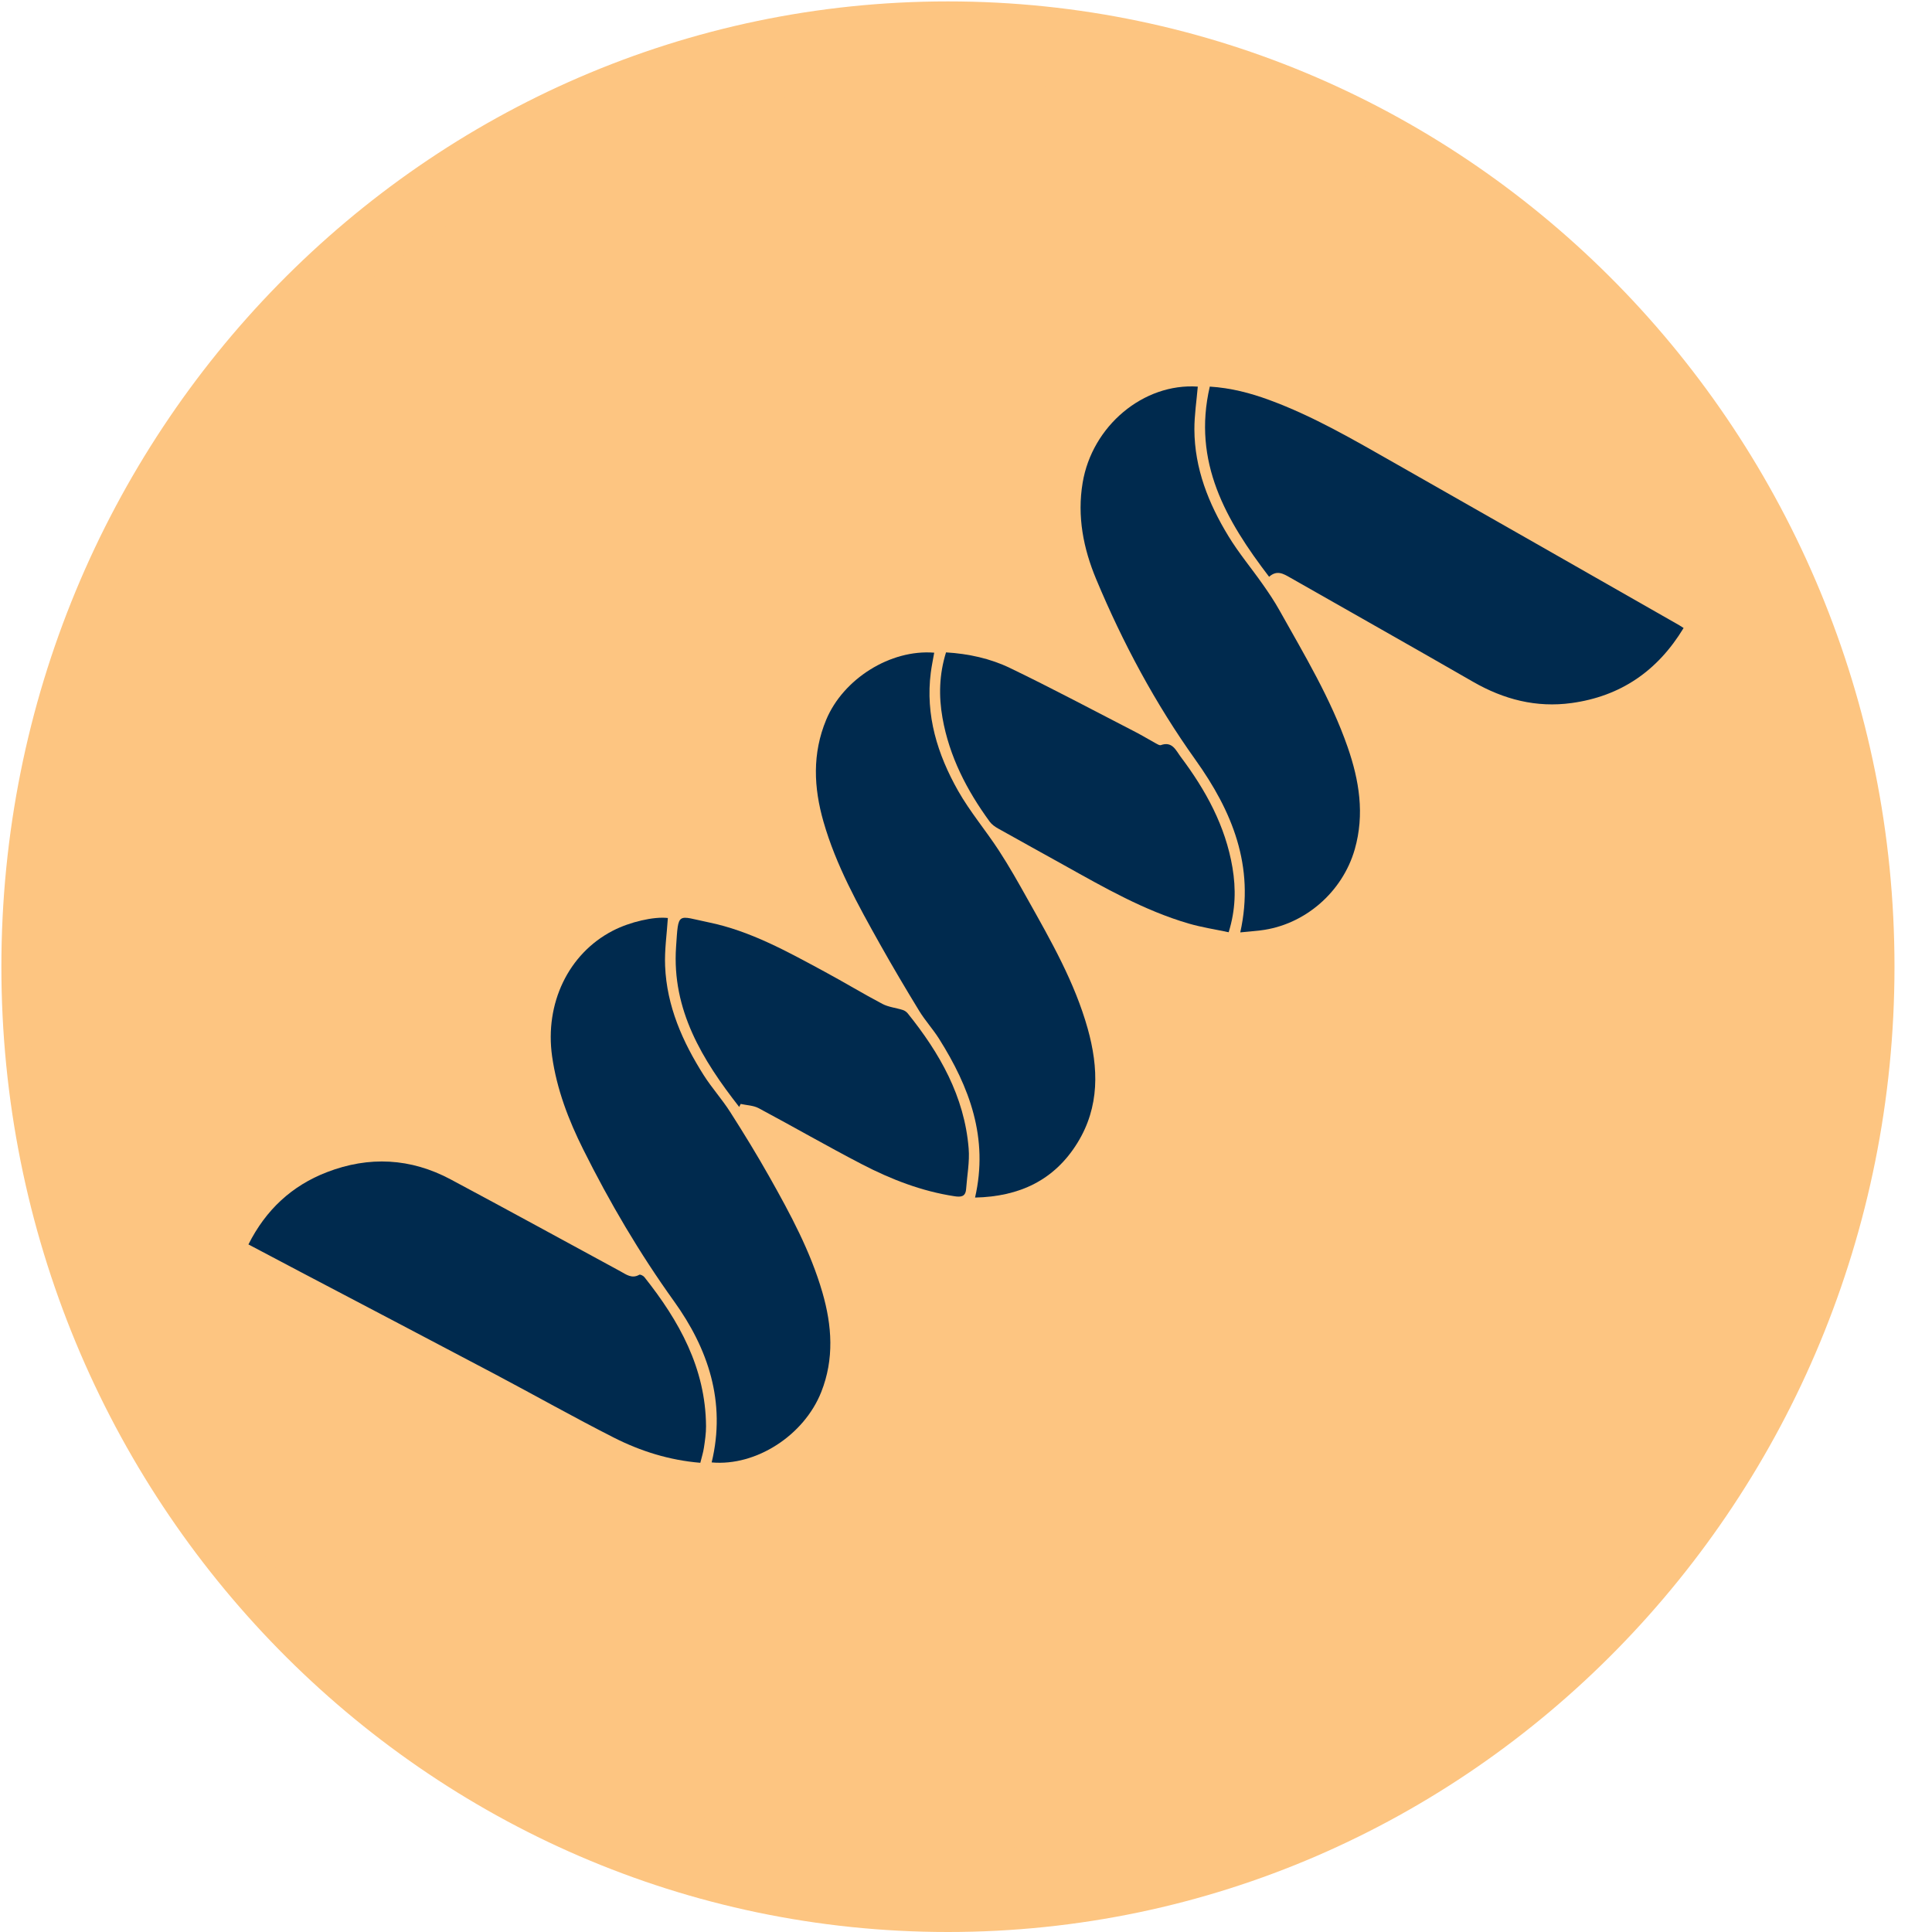
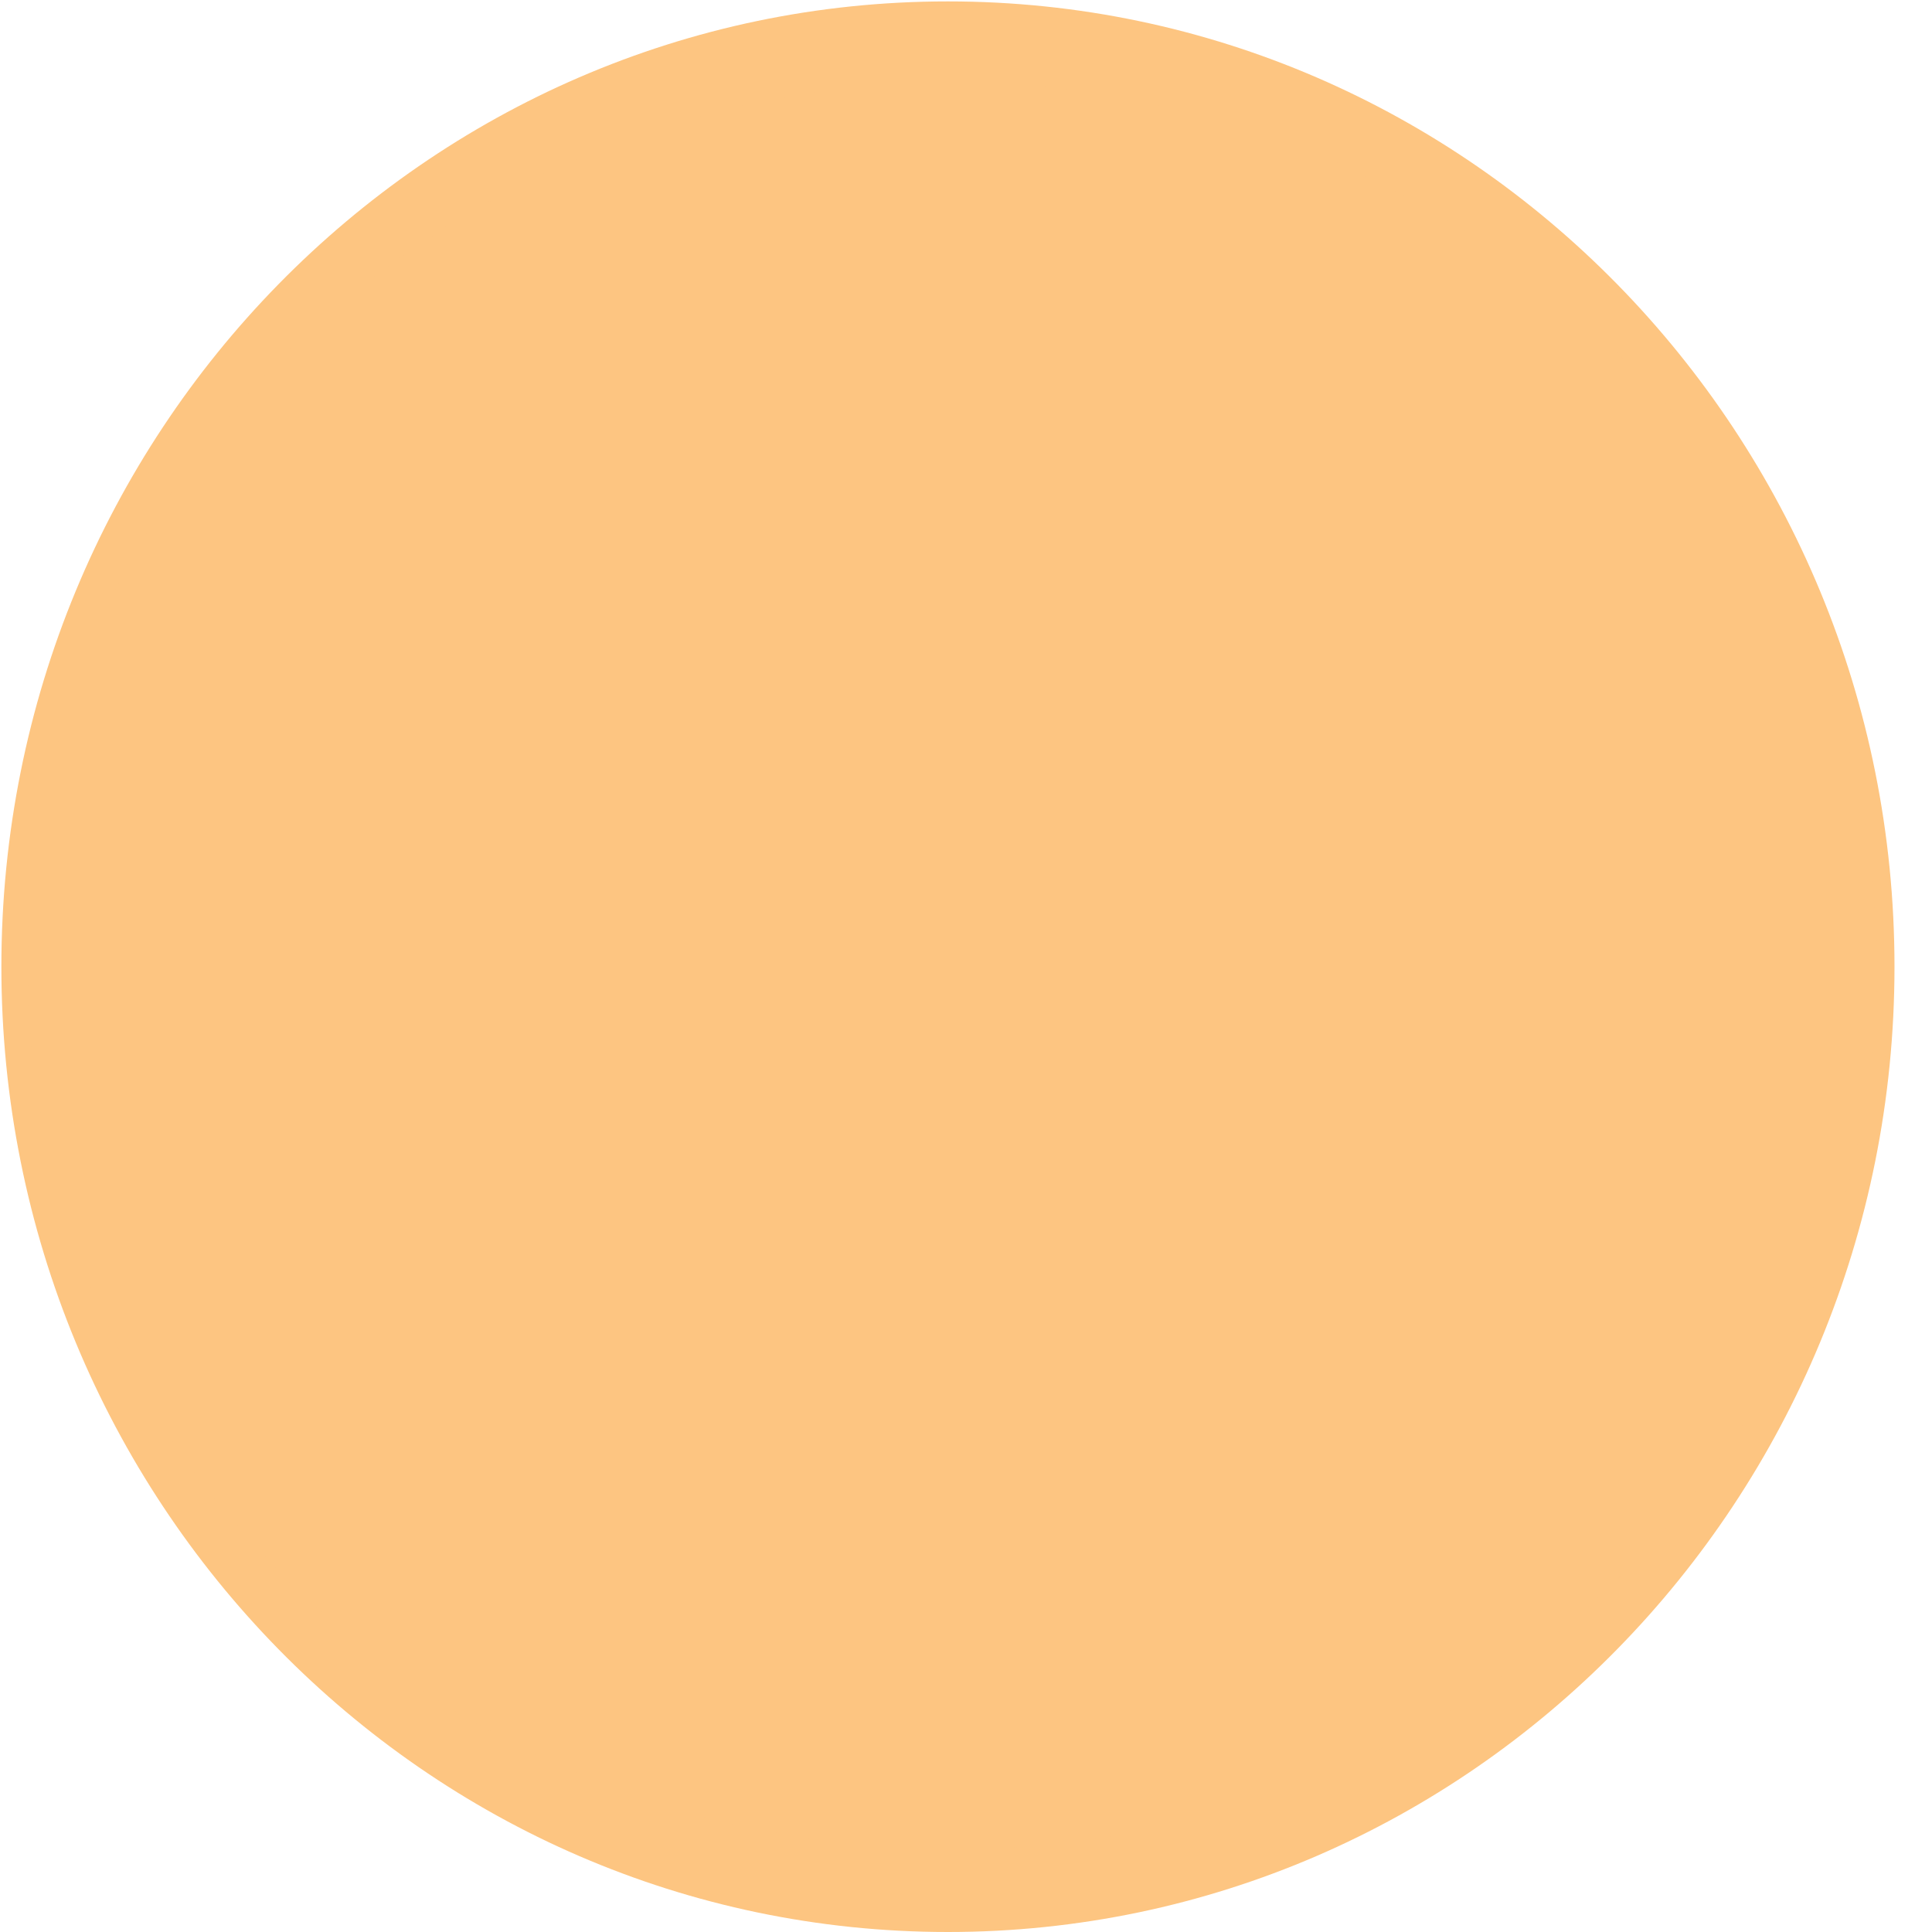
<svg xmlns="http://www.w3.org/2000/svg" width="70" height="70" viewBox="0 0 70 70" fill="none">
  <path d="M34.345 3.114C51.594 3.114 65.621 17.419 65.621 35.008C65.621 52.598 51.594 66.903 34.345 66.903C17.097 66.903 3.07 52.598 3.07 35.008C3.07 17.419 17.097 3.114 34.345 3.114ZM34.345 0.051C15.402 0.051 0.05 15.708 0.05 35.026C0.05 54.344 15.402 70 34.345 70C53.288 70 68.641 54.327 68.641 35.026C68.641 15.725 53.288 0.051 34.345 0.051Z" fill="#FDC581" />
  <ellipse cx="34.5" cy="35" rx="33.5" ry="32" fill="#FDC581" />
  <g clip-path="url(#clip0_527_1268)">
    <path d="M35.328 43.391C35.823 41.231 35.126 39.386 34.025 37.639C33.805 37.289 33.52 36.979 33.304 36.626C32.814 35.824 32.336 35.015 31.876 34.196C31.081 32.776 30.29 31.353 29.837 29.774C29.481 28.534 29.426 27.302 29.935 26.078C30.551 24.599 32.259 23.52 33.848 23.648C33.807 23.888 33.756 24.125 33.725 24.365C33.525 25.916 33.967 27.333 34.714 28.653C35.143 29.41 35.715 30.085 36.191 30.816C36.564 31.388 36.9 31.985 37.233 32.581C38.078 34.088 38.94 35.591 39.41 37.271C39.807 38.691 39.845 40.099 39.039 41.406C38.202 42.764 36.934 43.356 35.327 43.39L35.328 43.391Z" fill="#002A4E" />
    <path d="M44.937 33.783C45.474 31.374 44.632 29.378 43.319 27.537C41.858 25.491 40.681 23.294 39.716 20.983C39.253 19.874 39.022 18.71 39.226 17.492C39.57 15.429 41.432 13.873 43.398 14.008C43.354 14.526 43.273 15.045 43.275 15.562C43.281 16.975 43.788 18.243 44.508 19.425C44.879 20.036 45.344 20.589 45.755 21.176C45.967 21.477 46.174 21.785 46.354 22.107C47.257 23.722 48.216 25.31 48.828 27.069C49.247 28.276 49.448 29.501 49.086 30.77C48.642 32.325 47.267 33.519 45.667 33.71C45.436 33.738 45.204 33.756 44.937 33.782L44.937 33.783Z" fill="#002A4E" />
-     <path d="M25.785 52.986C26.314 50.796 25.653 48.862 24.423 47.15C23.167 45.401 22.088 43.564 21.131 41.645C20.598 40.577 20.174 39.47 20.004 38.276C19.732 36.36 20.592 34.558 22.195 33.726C22.824 33.399 23.693 33.202 24.198 33.261C24.161 33.841 24.074 34.422 24.098 34.998C24.157 36.454 24.73 37.744 25.495 38.953C25.789 39.416 26.162 39.828 26.457 40.291C26.951 41.064 27.431 41.848 27.881 42.647C28.636 43.987 29.367 45.34 29.798 46.83C30.146 48.034 30.229 49.237 29.756 50.433C29.135 52.004 27.396 53.132 25.785 52.986Z" fill="#002A4E" />
-     <path d="M61 22.754C60.056 24.312 58.719 25.227 56.943 25.472C55.664 25.649 54.484 25.343 53.369 24.701C51.166 23.433 48.951 22.184 46.742 20.926C46.503 20.791 46.268 20.642 45.982 20.898C44.424 18.859 43.196 16.745 43.833 14.007C44.603 14.056 45.301 14.24 45.983 14.49C47.578 15.075 49.04 15.932 50.511 16.767C53.959 18.725 57.402 20.692 60.847 22.656C60.885 22.678 60.922 22.703 61 22.754Z" fill="#002A4E" />
    <path d="M25.374 53C24.245 52.905 23.209 52.579 22.238 52.086C20.79 51.351 19.375 50.552 17.939 49.792C15.602 48.556 13.259 47.331 10.918 46.1C10.285 45.768 9.654 45.433 9.001 45.088C9.631 43.836 10.572 42.961 11.845 42.47C13.371 41.881 14.88 41.959 16.327 42.731C18.383 43.828 20.427 44.95 22.476 46.061C22.689 46.177 22.892 46.341 23.162 46.187C23.198 46.167 23.309 46.223 23.348 46.273C24.607 47.858 25.566 49.571 25.581 51.672C25.583 51.929 25.544 52.187 25.506 52.443C25.481 52.619 25.425 52.791 25.374 53H25.374Z" fill="#002A4E" />
    <path d="M34.275 23.637C35.098 23.686 35.882 23.86 36.596 24.204C38.127 24.942 39.629 25.744 41.141 26.522C41.39 26.651 41.629 26.797 41.874 26.931C41.932 26.963 42.012 27.014 42.06 26.997C42.475 26.848 42.605 27.188 42.779 27.421C43.685 28.627 44.401 29.925 44.655 31.437C44.782 32.2 44.771 32.957 44.517 33.777C44.033 33.674 43.538 33.599 43.062 33.46C41.459 32.991 40.02 32.165 38.572 31.358C37.77 30.91 36.964 30.469 36.164 30.019C36.051 29.956 35.935 29.874 35.86 29.772C35.031 28.637 34.395 27.41 34.148 26.009C34.01 25.225 34.026 24.444 34.276 23.638L34.275 23.637Z" fill="#002A4E" />
    <path d="M26.782 40.106C25.449 38.403 24.34 36.593 24.495 34.311C24.584 33.008 24.521 33.181 25.673 33.418C27.193 33.73 28.539 34.484 29.888 35.212C30.588 35.589 31.268 36.003 31.971 36.373C32.194 36.491 32.464 36.515 32.709 36.593C32.777 36.614 32.846 36.663 32.891 36.719C34.048 38.158 34.943 39.723 35.096 41.609C35.136 42.095 35.039 42.591 35.004 43.081C34.983 43.363 34.816 43.377 34.583 43.342C33.395 43.161 32.29 42.733 31.235 42.186C29.974 41.532 28.742 40.821 27.488 40.152C27.297 40.05 27.055 40.047 26.836 39.998C26.818 40.034 26.801 40.07 26.783 40.106H26.782Z" fill="#002A4E" />
  </g>
  <defs>
    <clipPath id="clip0_527_1268">
-       <rect width="52" height="39" fill="white" transform="translate(9 14)" />
-     </clipPath>
+       </clipPath>
  </defs>
</svg>